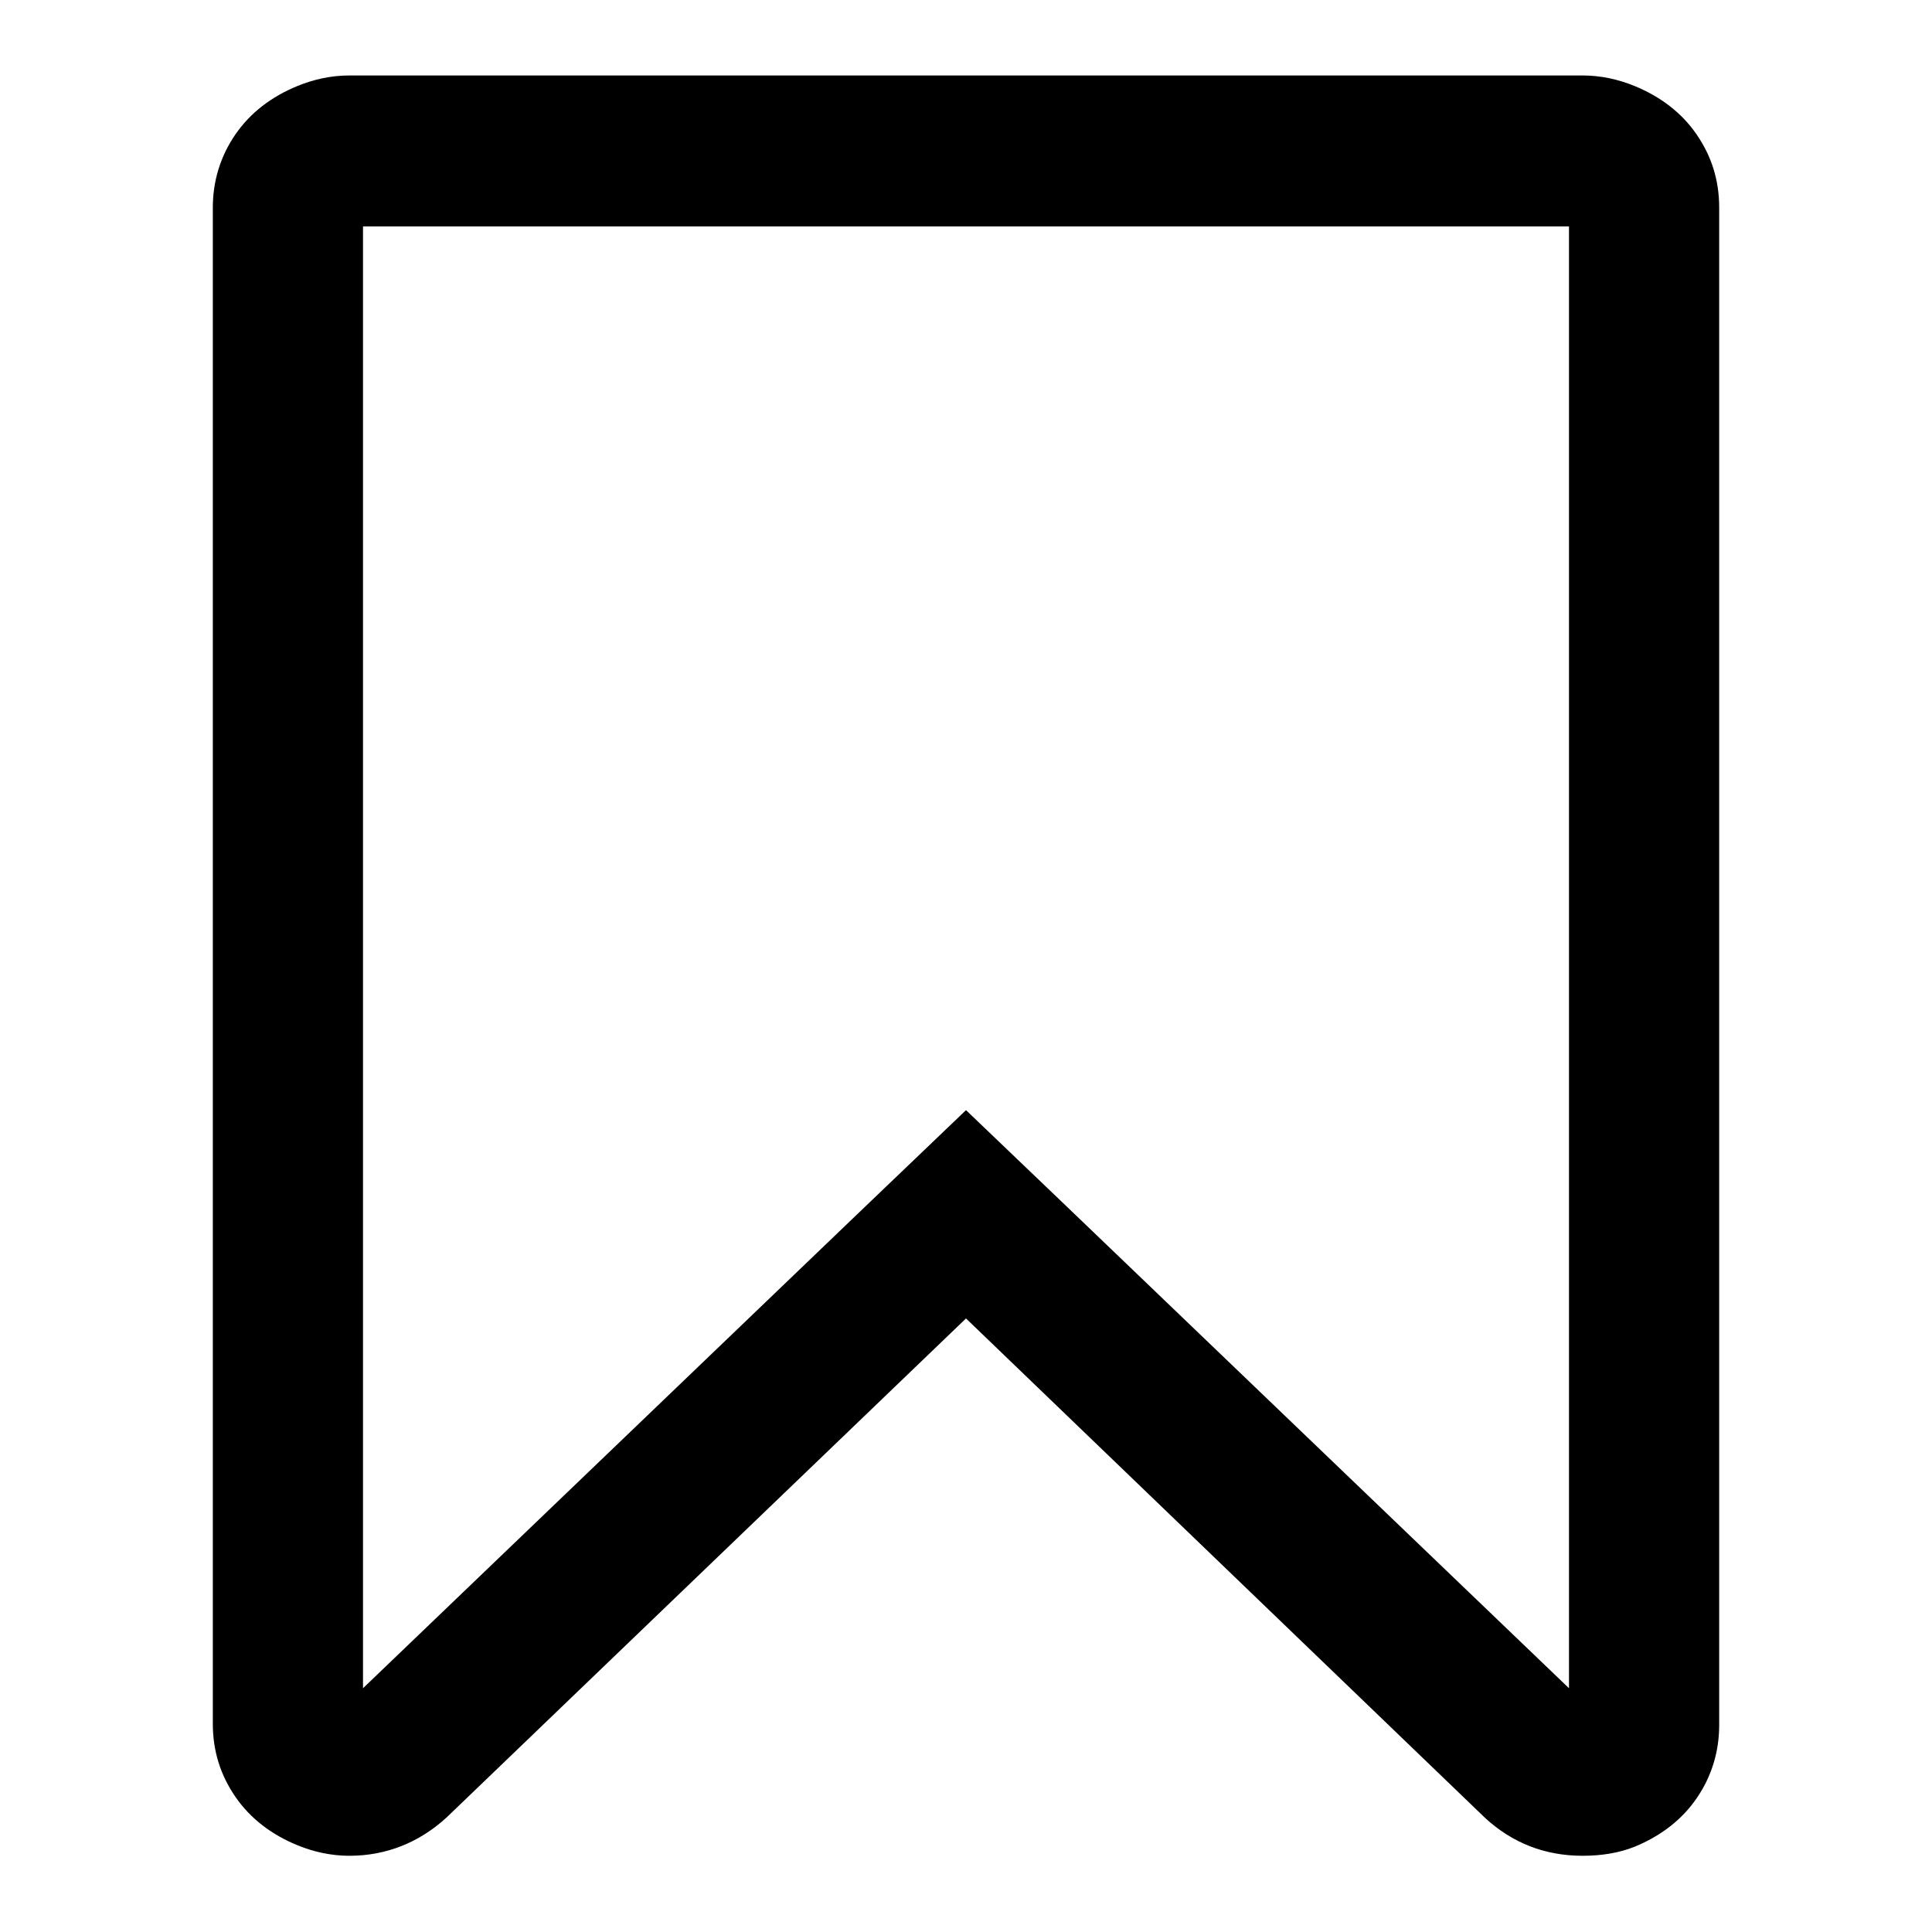
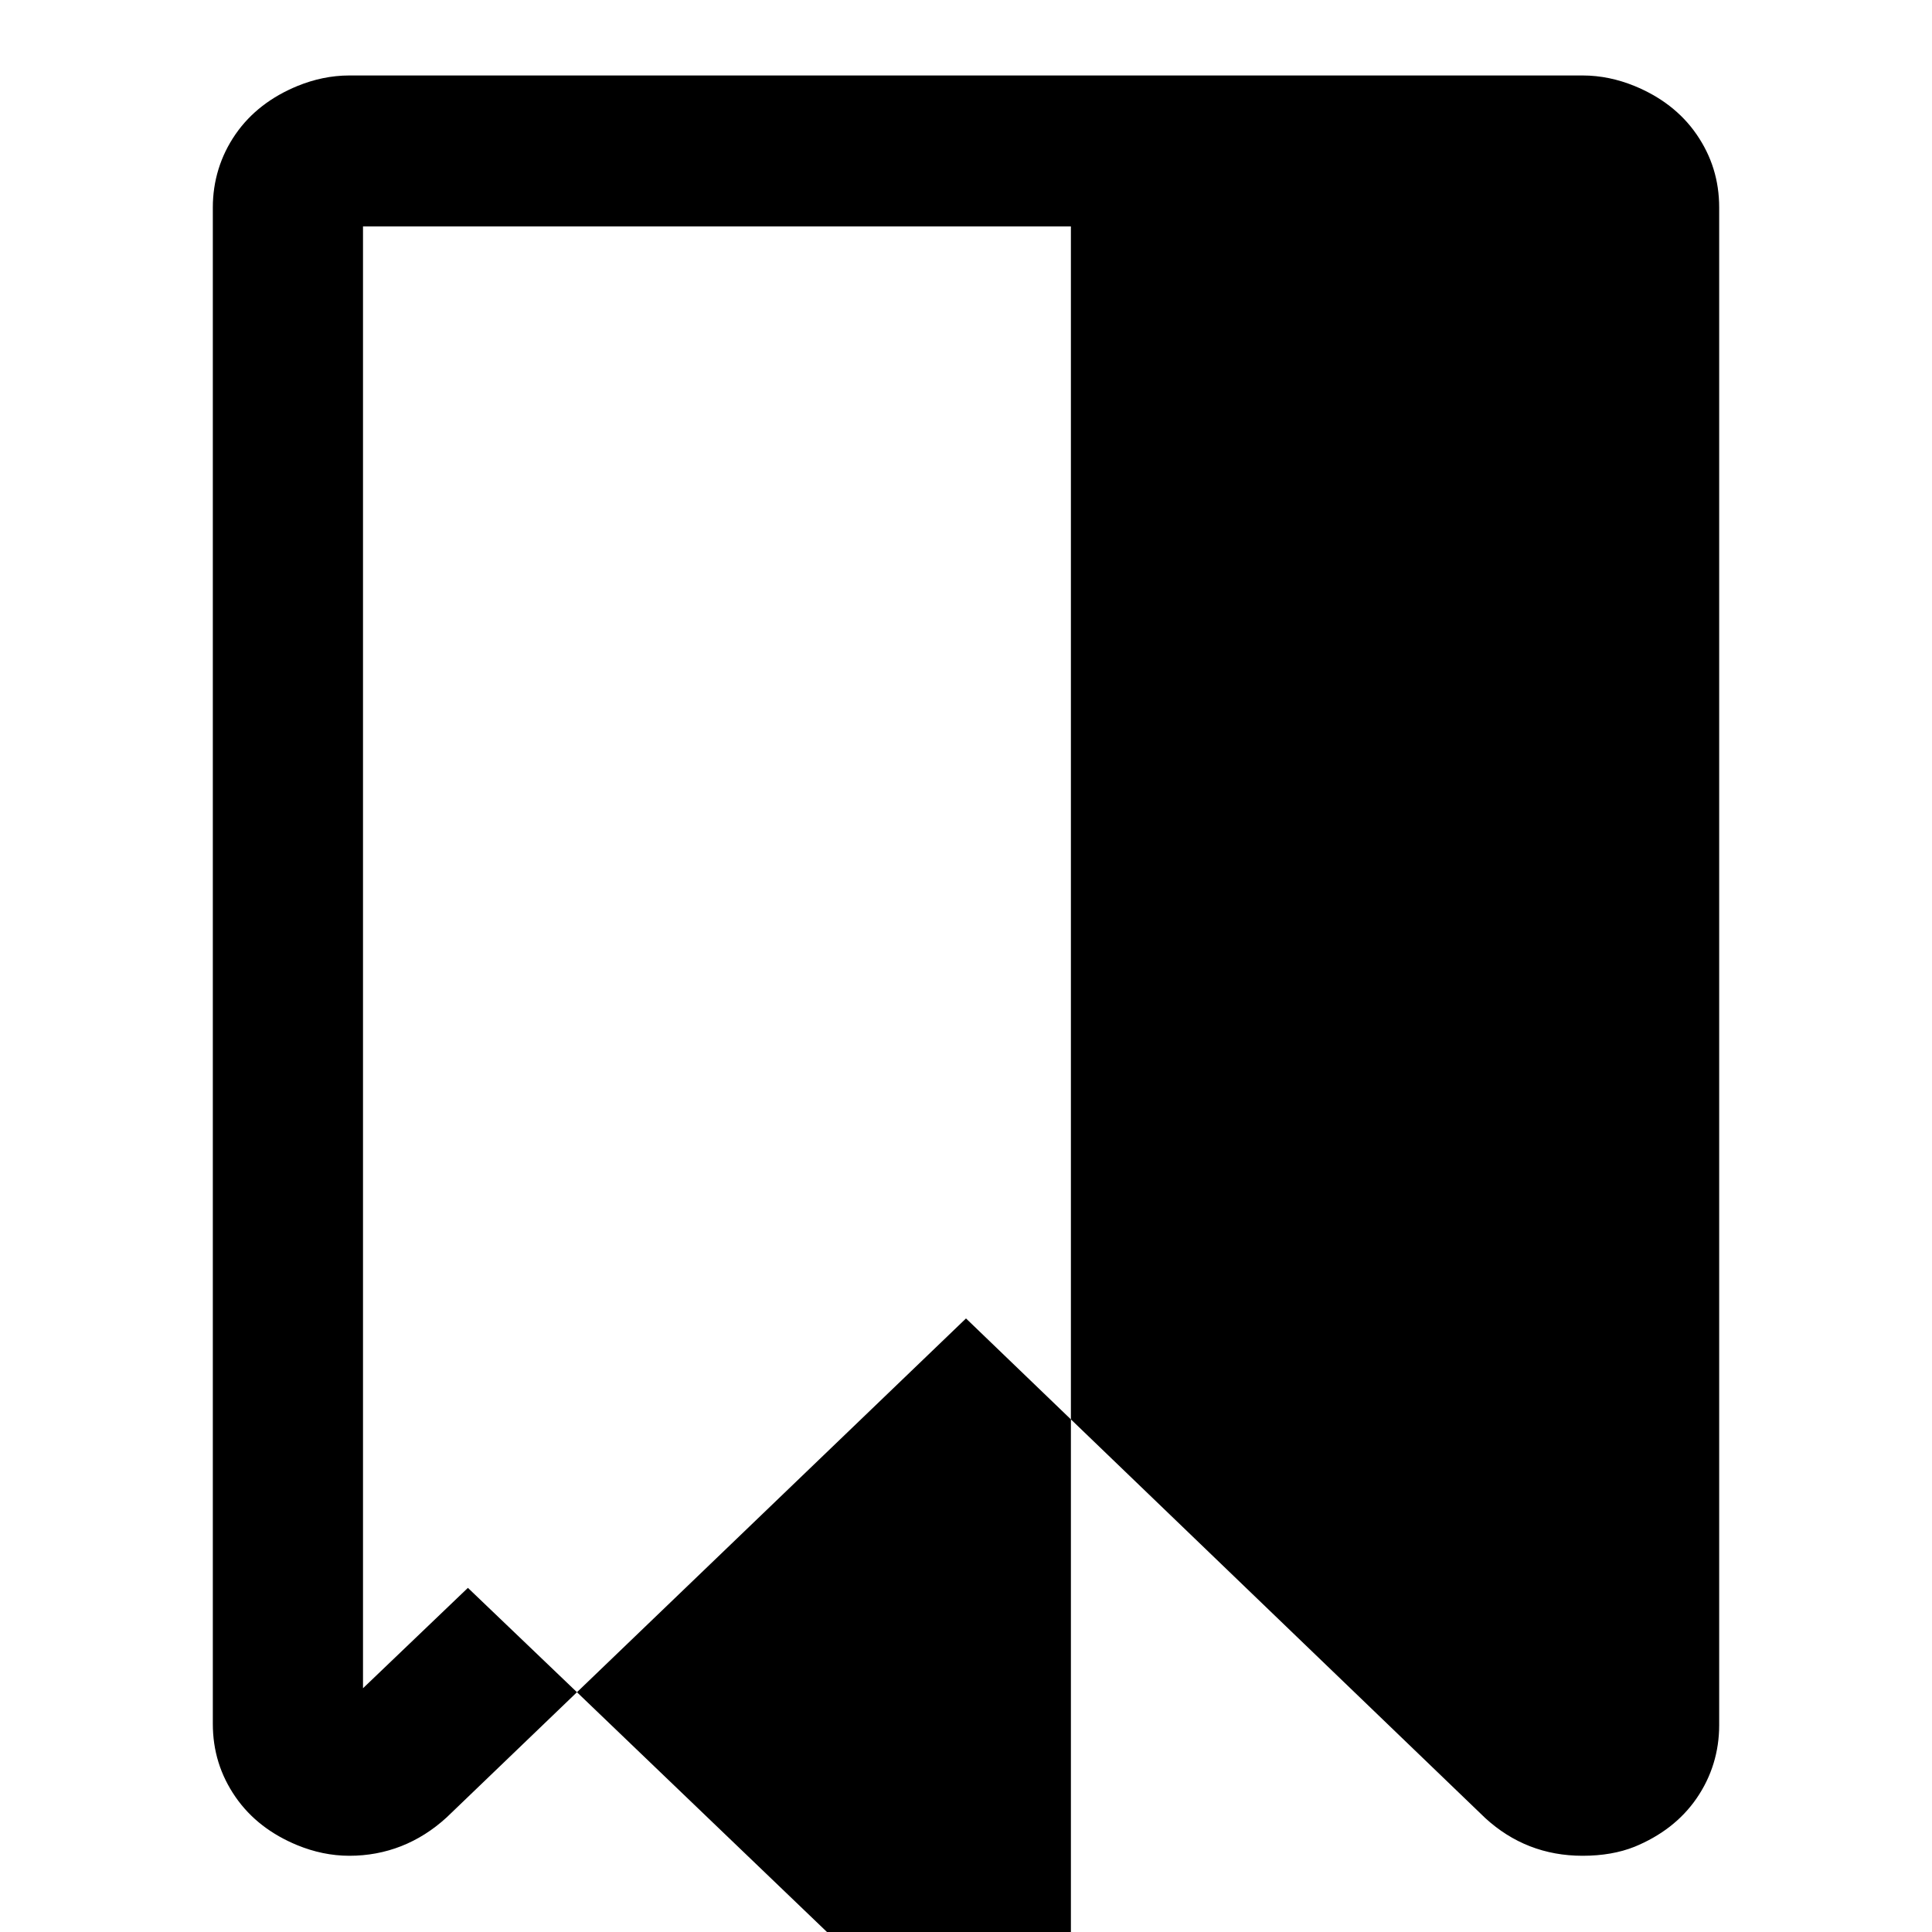
<svg xmlns="http://www.w3.org/2000/svg" version="1.1" x="0px" y="0px" viewBox="0 0 256 256" enable-background="new 0 0 256 256" xml:space="preserve">
  <g>
-     <path fill="#000000" d="M207.9,30H48.1v193.7l66-63.3l13.9-13.3l13.9,13.3l66,63.3V30z M209.7,10c2.4,0,4.7,0.5,6.9,1.4 c3.4,1.4,6.2,3.5,8.2,6.4c2,2.9,3,6.1,3,9.7v201.1c0,3.5-1,6.8-3,9.7c-2,2.9-4.8,5-8.2,6.4c-2,0.8-4.3,1.2-6.9,1.2 c-5,0-9.3-1.7-12.9-5L128,174.7l-68.8,66.1c-3.7,3.4-8.1,5.1-12.9,5.1c-2.4,0-4.7-0.5-6.9-1.4c-3.4-1.4-6.2-3.5-8.2-6.4 c-2-2.9-3-6.1-3-9.7V27.5c0-3.5,1-6.8,3-9.7c2-2.9,4.8-5,8.2-6.4c2.2-0.9,4.5-1.4,6.9-1.4H209.7L209.7,10z" />
+     <path fill="#000000" d="M207.9,30H48.1v193.7l13.9-13.3l13.9,13.3l66,63.3V30z M209.7,10c2.4,0,4.7,0.5,6.9,1.4 c3.4,1.4,6.2,3.5,8.2,6.4c2,2.9,3,6.1,3,9.7v201.1c0,3.5-1,6.8-3,9.7c-2,2.9-4.8,5-8.2,6.4c-2,0.8-4.3,1.2-6.9,1.2 c-5,0-9.3-1.7-12.9-5L128,174.7l-68.8,66.1c-3.7,3.4-8.1,5.1-12.9,5.1c-2.4,0-4.7-0.5-6.9-1.4c-3.4-1.4-6.2-3.5-8.2-6.4 c-2-2.9-3-6.1-3-9.7V27.5c0-3.5,1-6.8,3-9.7c2-2.9,4.8-5,8.2-6.4c2.2-0.9,4.5-1.4,6.9-1.4H209.7L209.7,10z" />
  </g>
</svg>